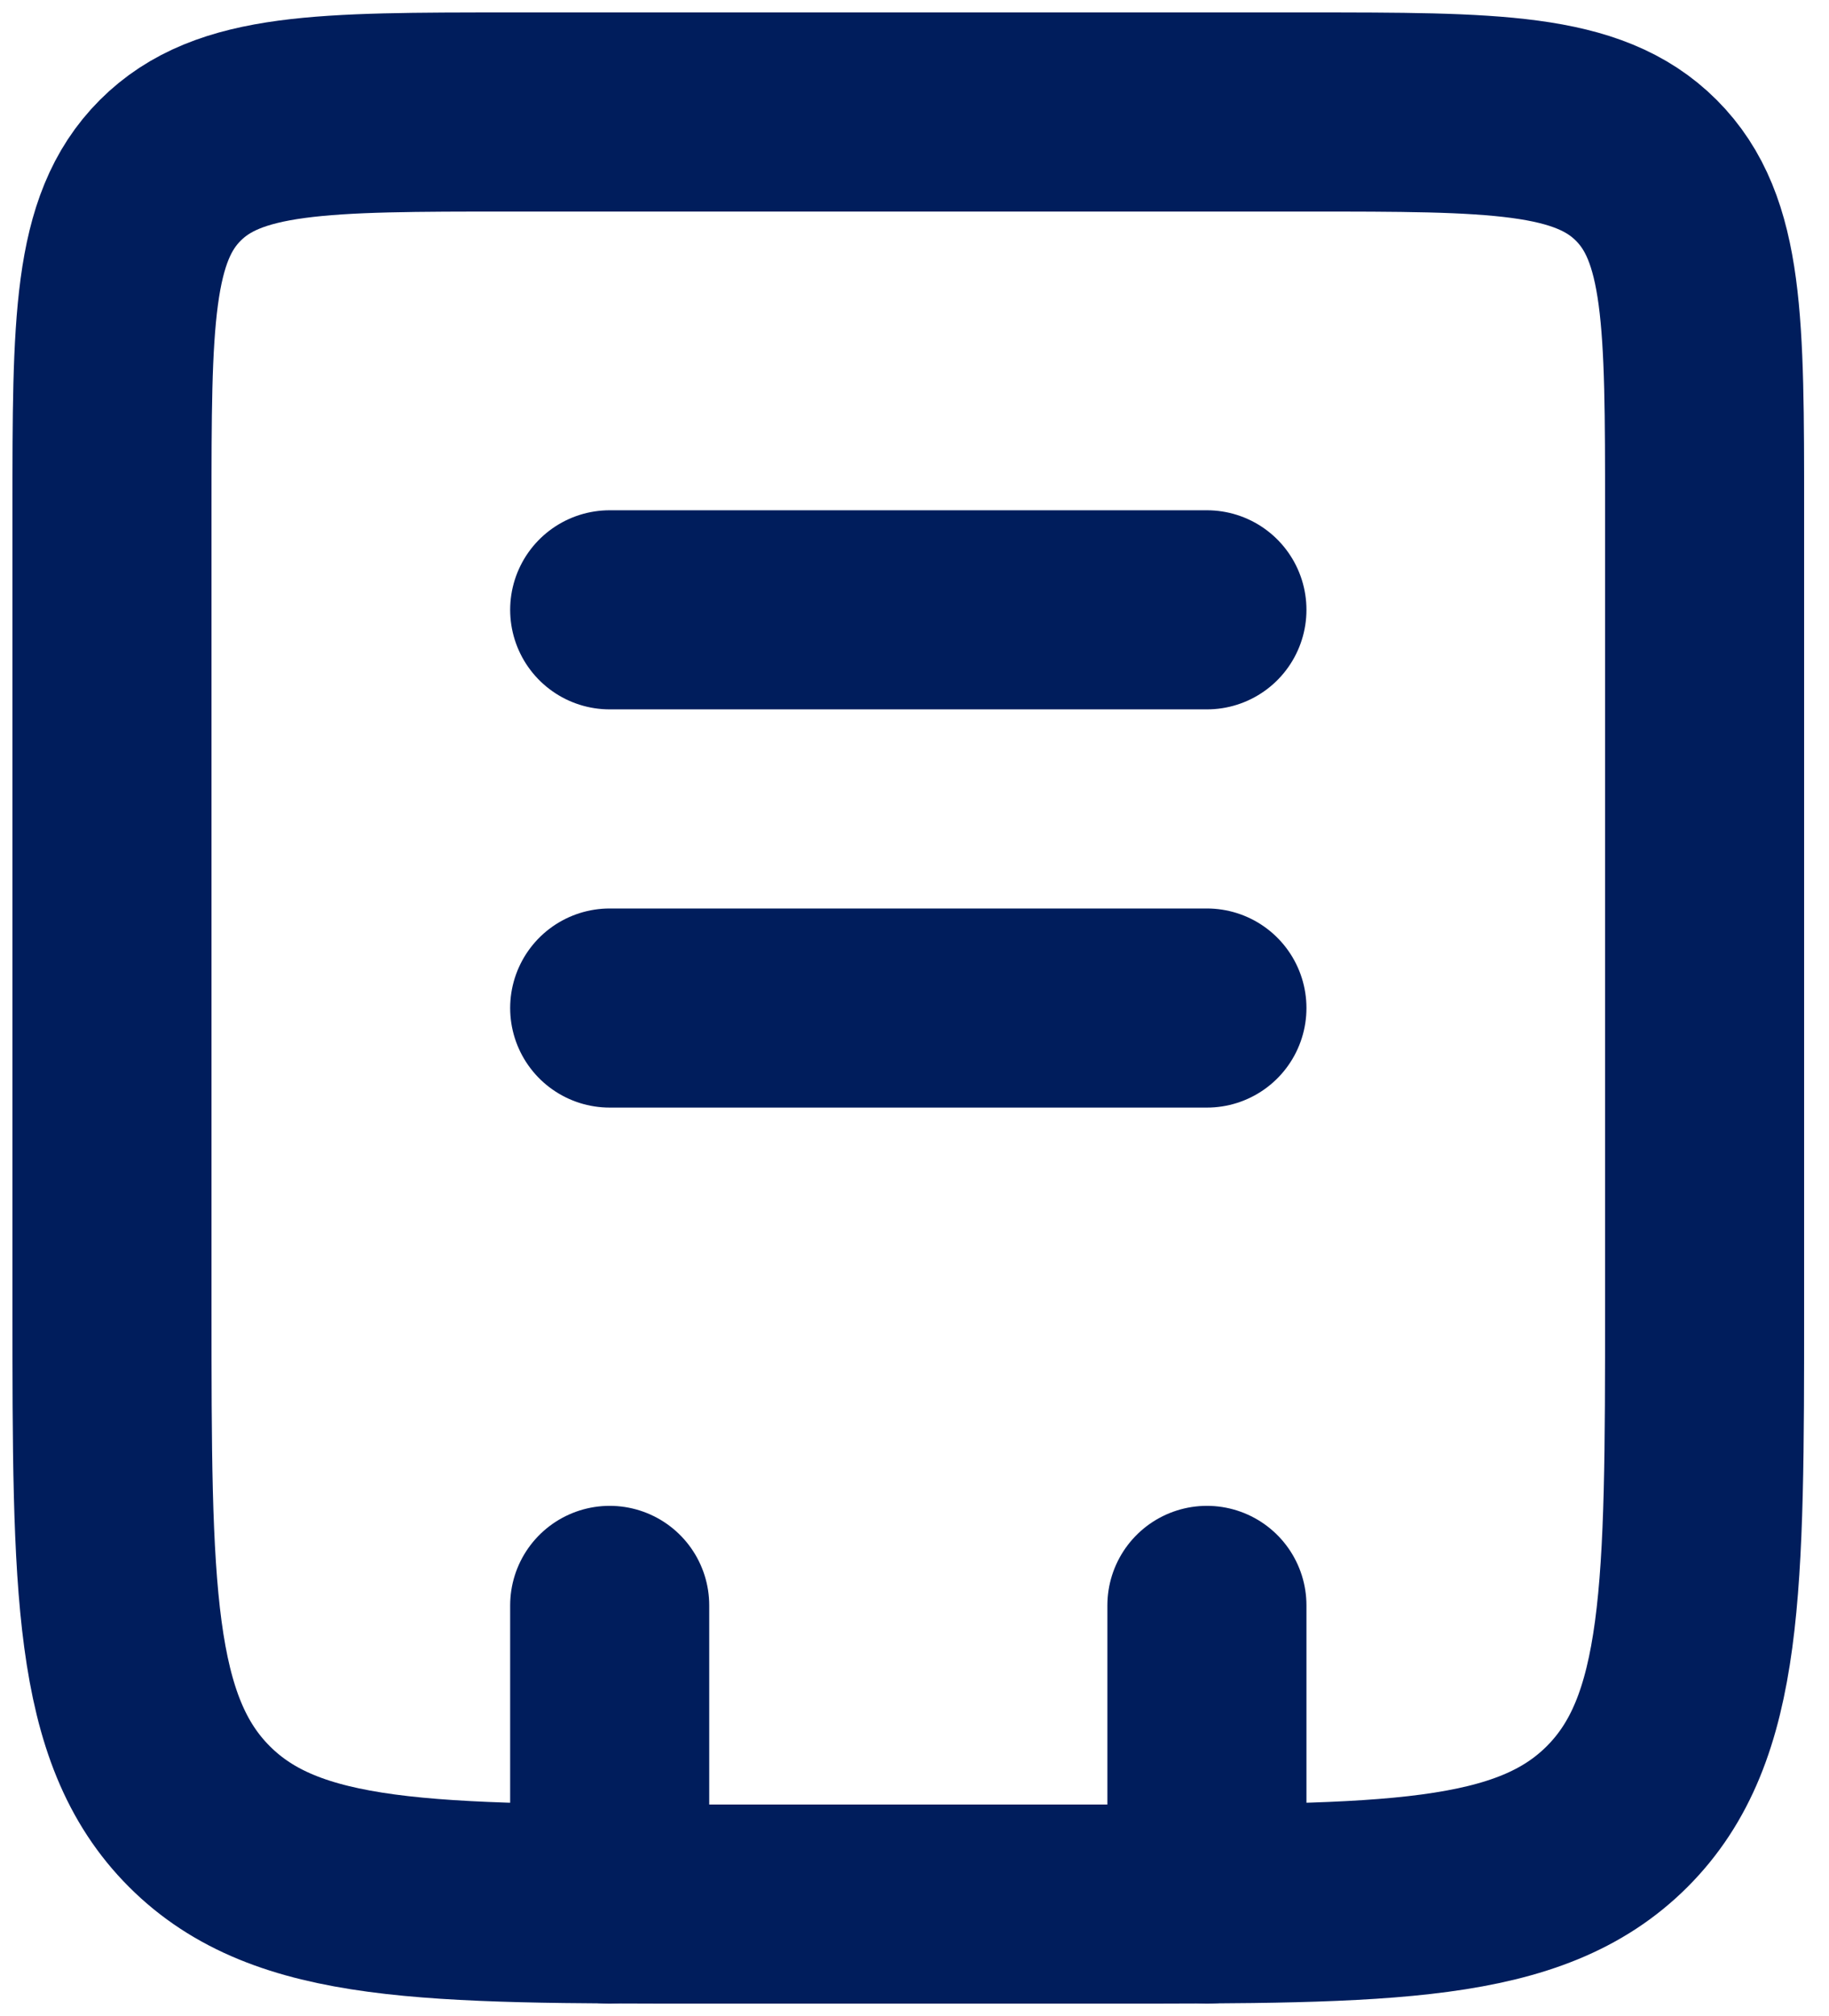
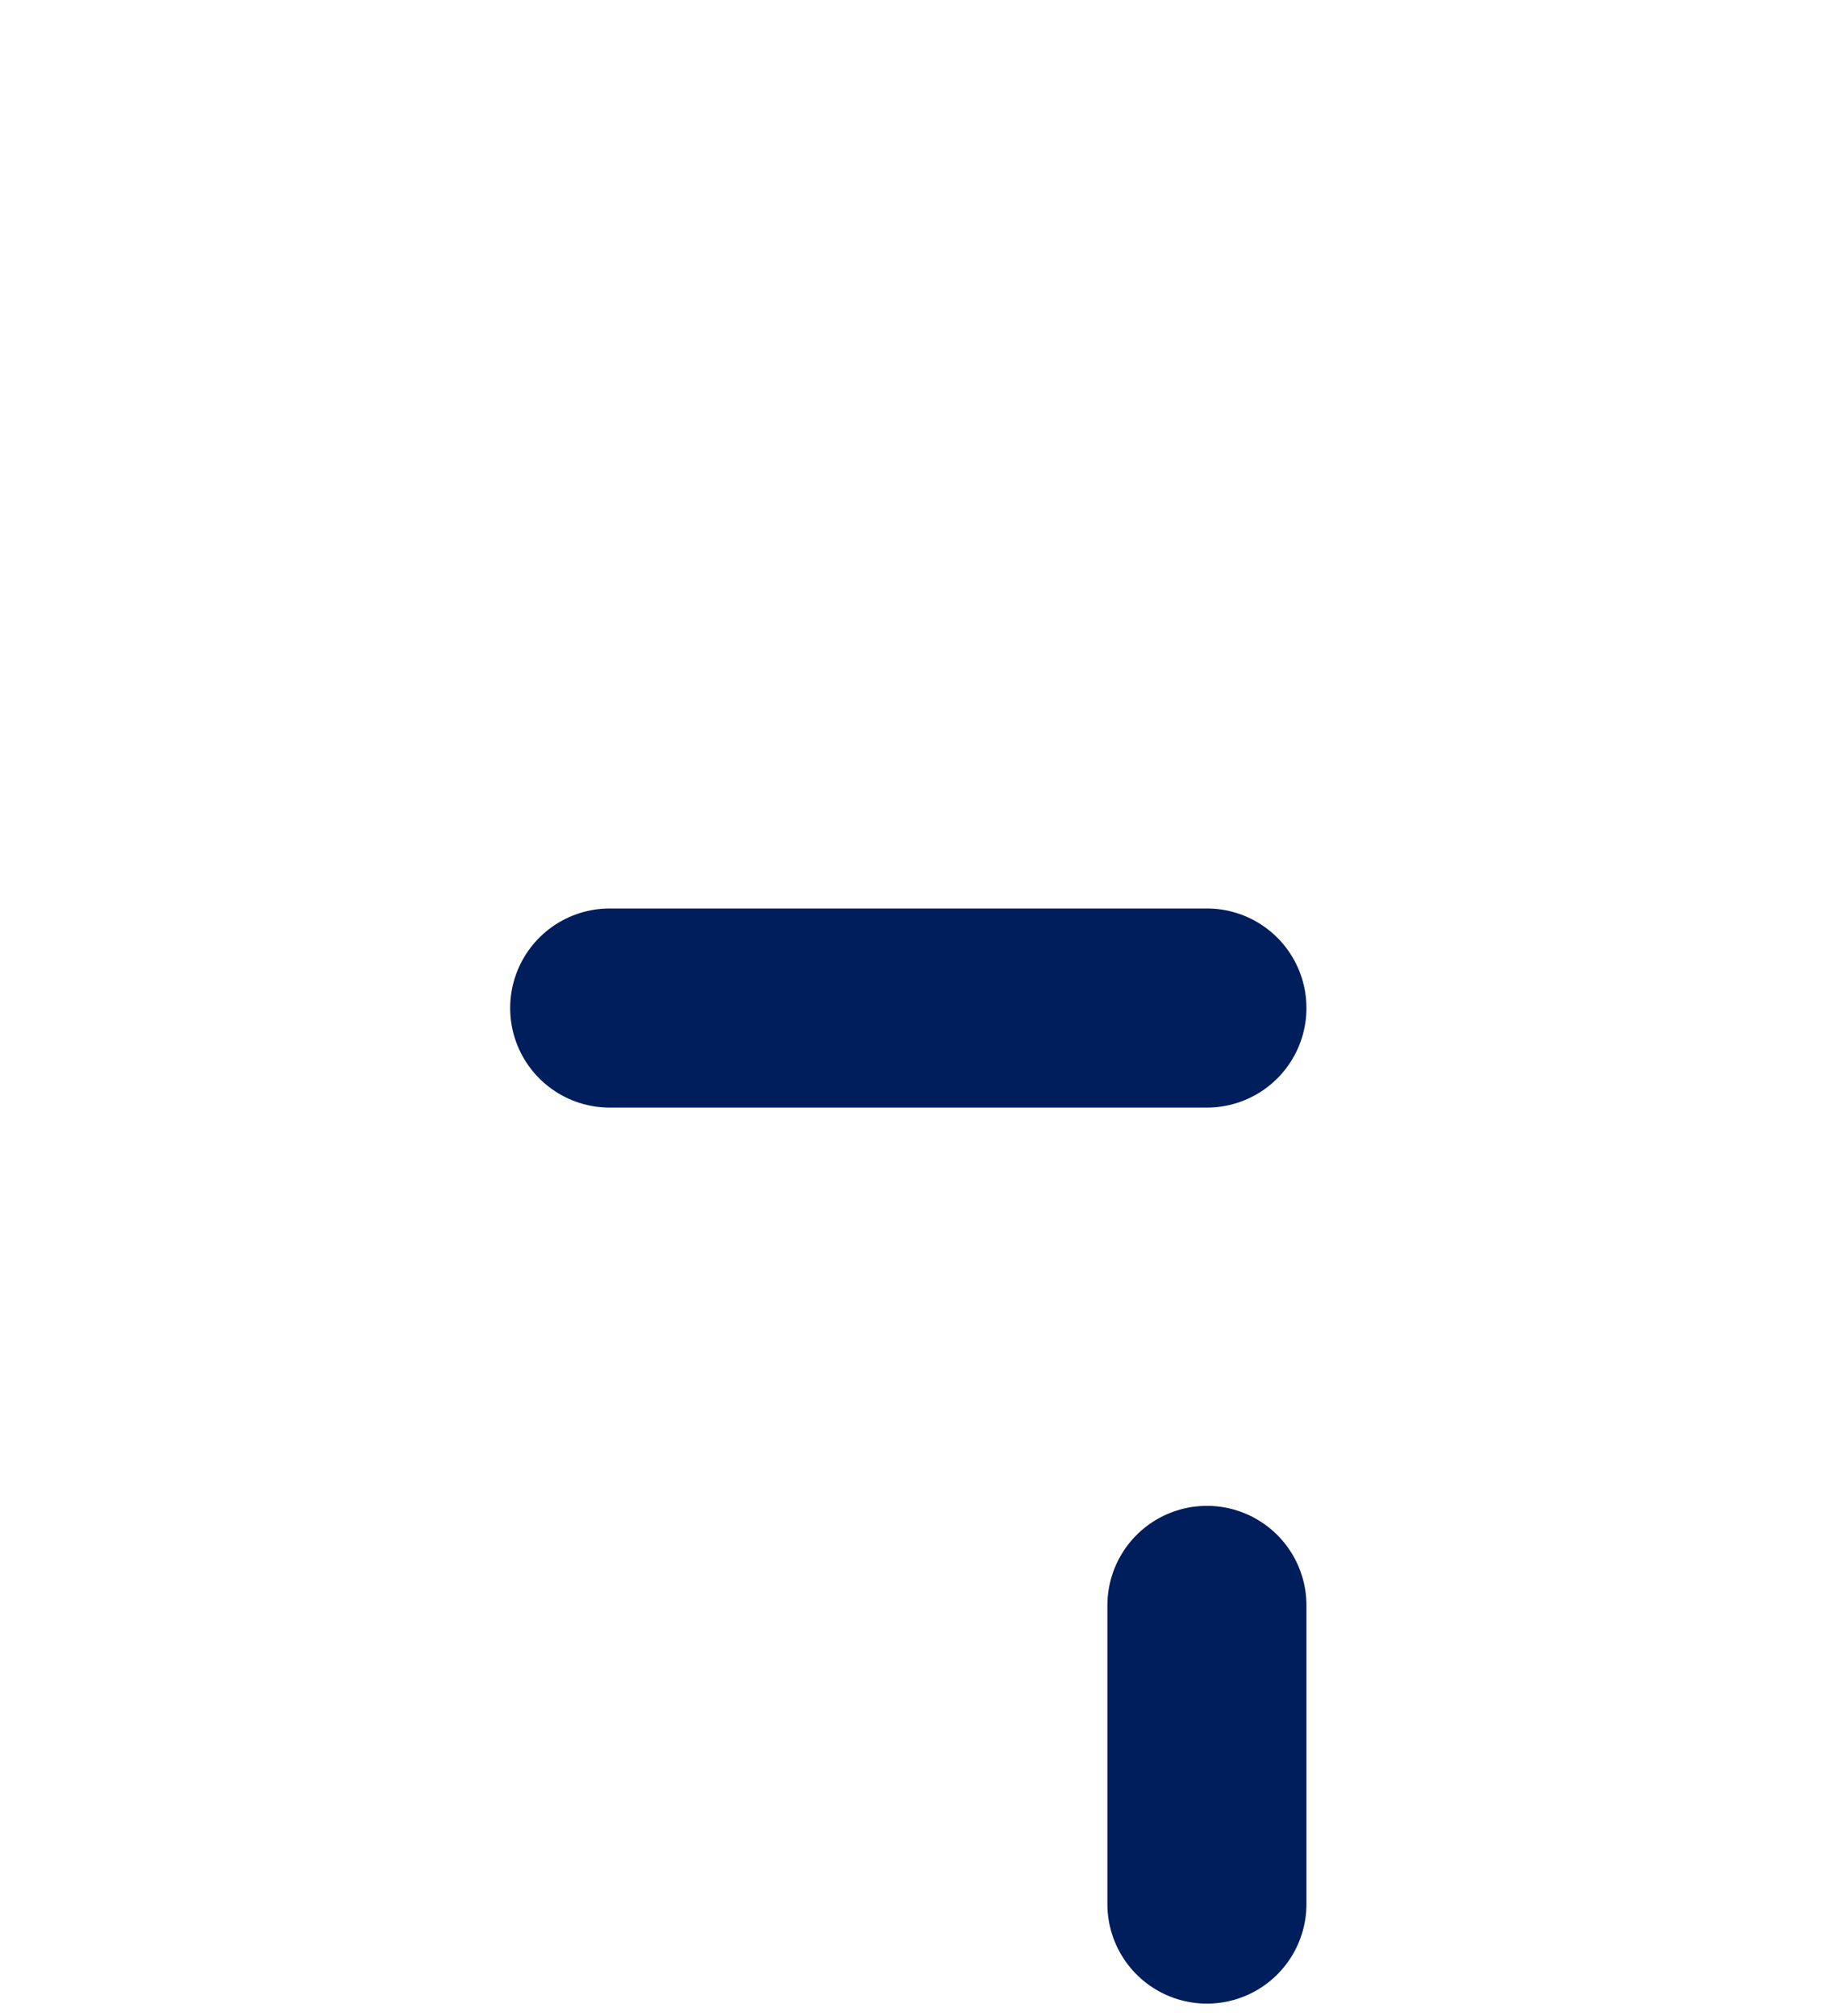
<svg xmlns="http://www.w3.org/2000/svg" width="49" height="54" viewBox="0 0 49 54" fill="none">
-   <path d="M3 13.667C3 8.638 3 6.124 4.562 4.562C6.124 3 8.638 3 13.667 3H35C40.028 3 42.542 3 44.105 4.562C45.667 6.124 45.667 8.638 45.667 13.667V35C45.667 42.542 45.667 46.314 43.324 48.657C40.98 51 37.209 51 29.667 51H19C11.457 51 7.686 51 5.343 48.657C3 46.314 3 42.542 3 35V13.667Z" stroke="#001D5C" stroke-width="5.333" />
-   <path d="M32.334 43V51M16.334 43V51" stroke="#001D5C" stroke-width="5.333" stroke-linecap="round" />
-   <path d="M16.334 16.334H32.334" stroke="#001D5C" stroke-width="5.333" stroke-linecap="round" />
+   <path d="M32.334 43V51M16.334 43" stroke="#001D5C" stroke-width="5.333" stroke-linecap="round" />
  <path d="M16.334 27H32.334" stroke="#001D5C" stroke-width="5.333" stroke-linecap="round" />
</svg>